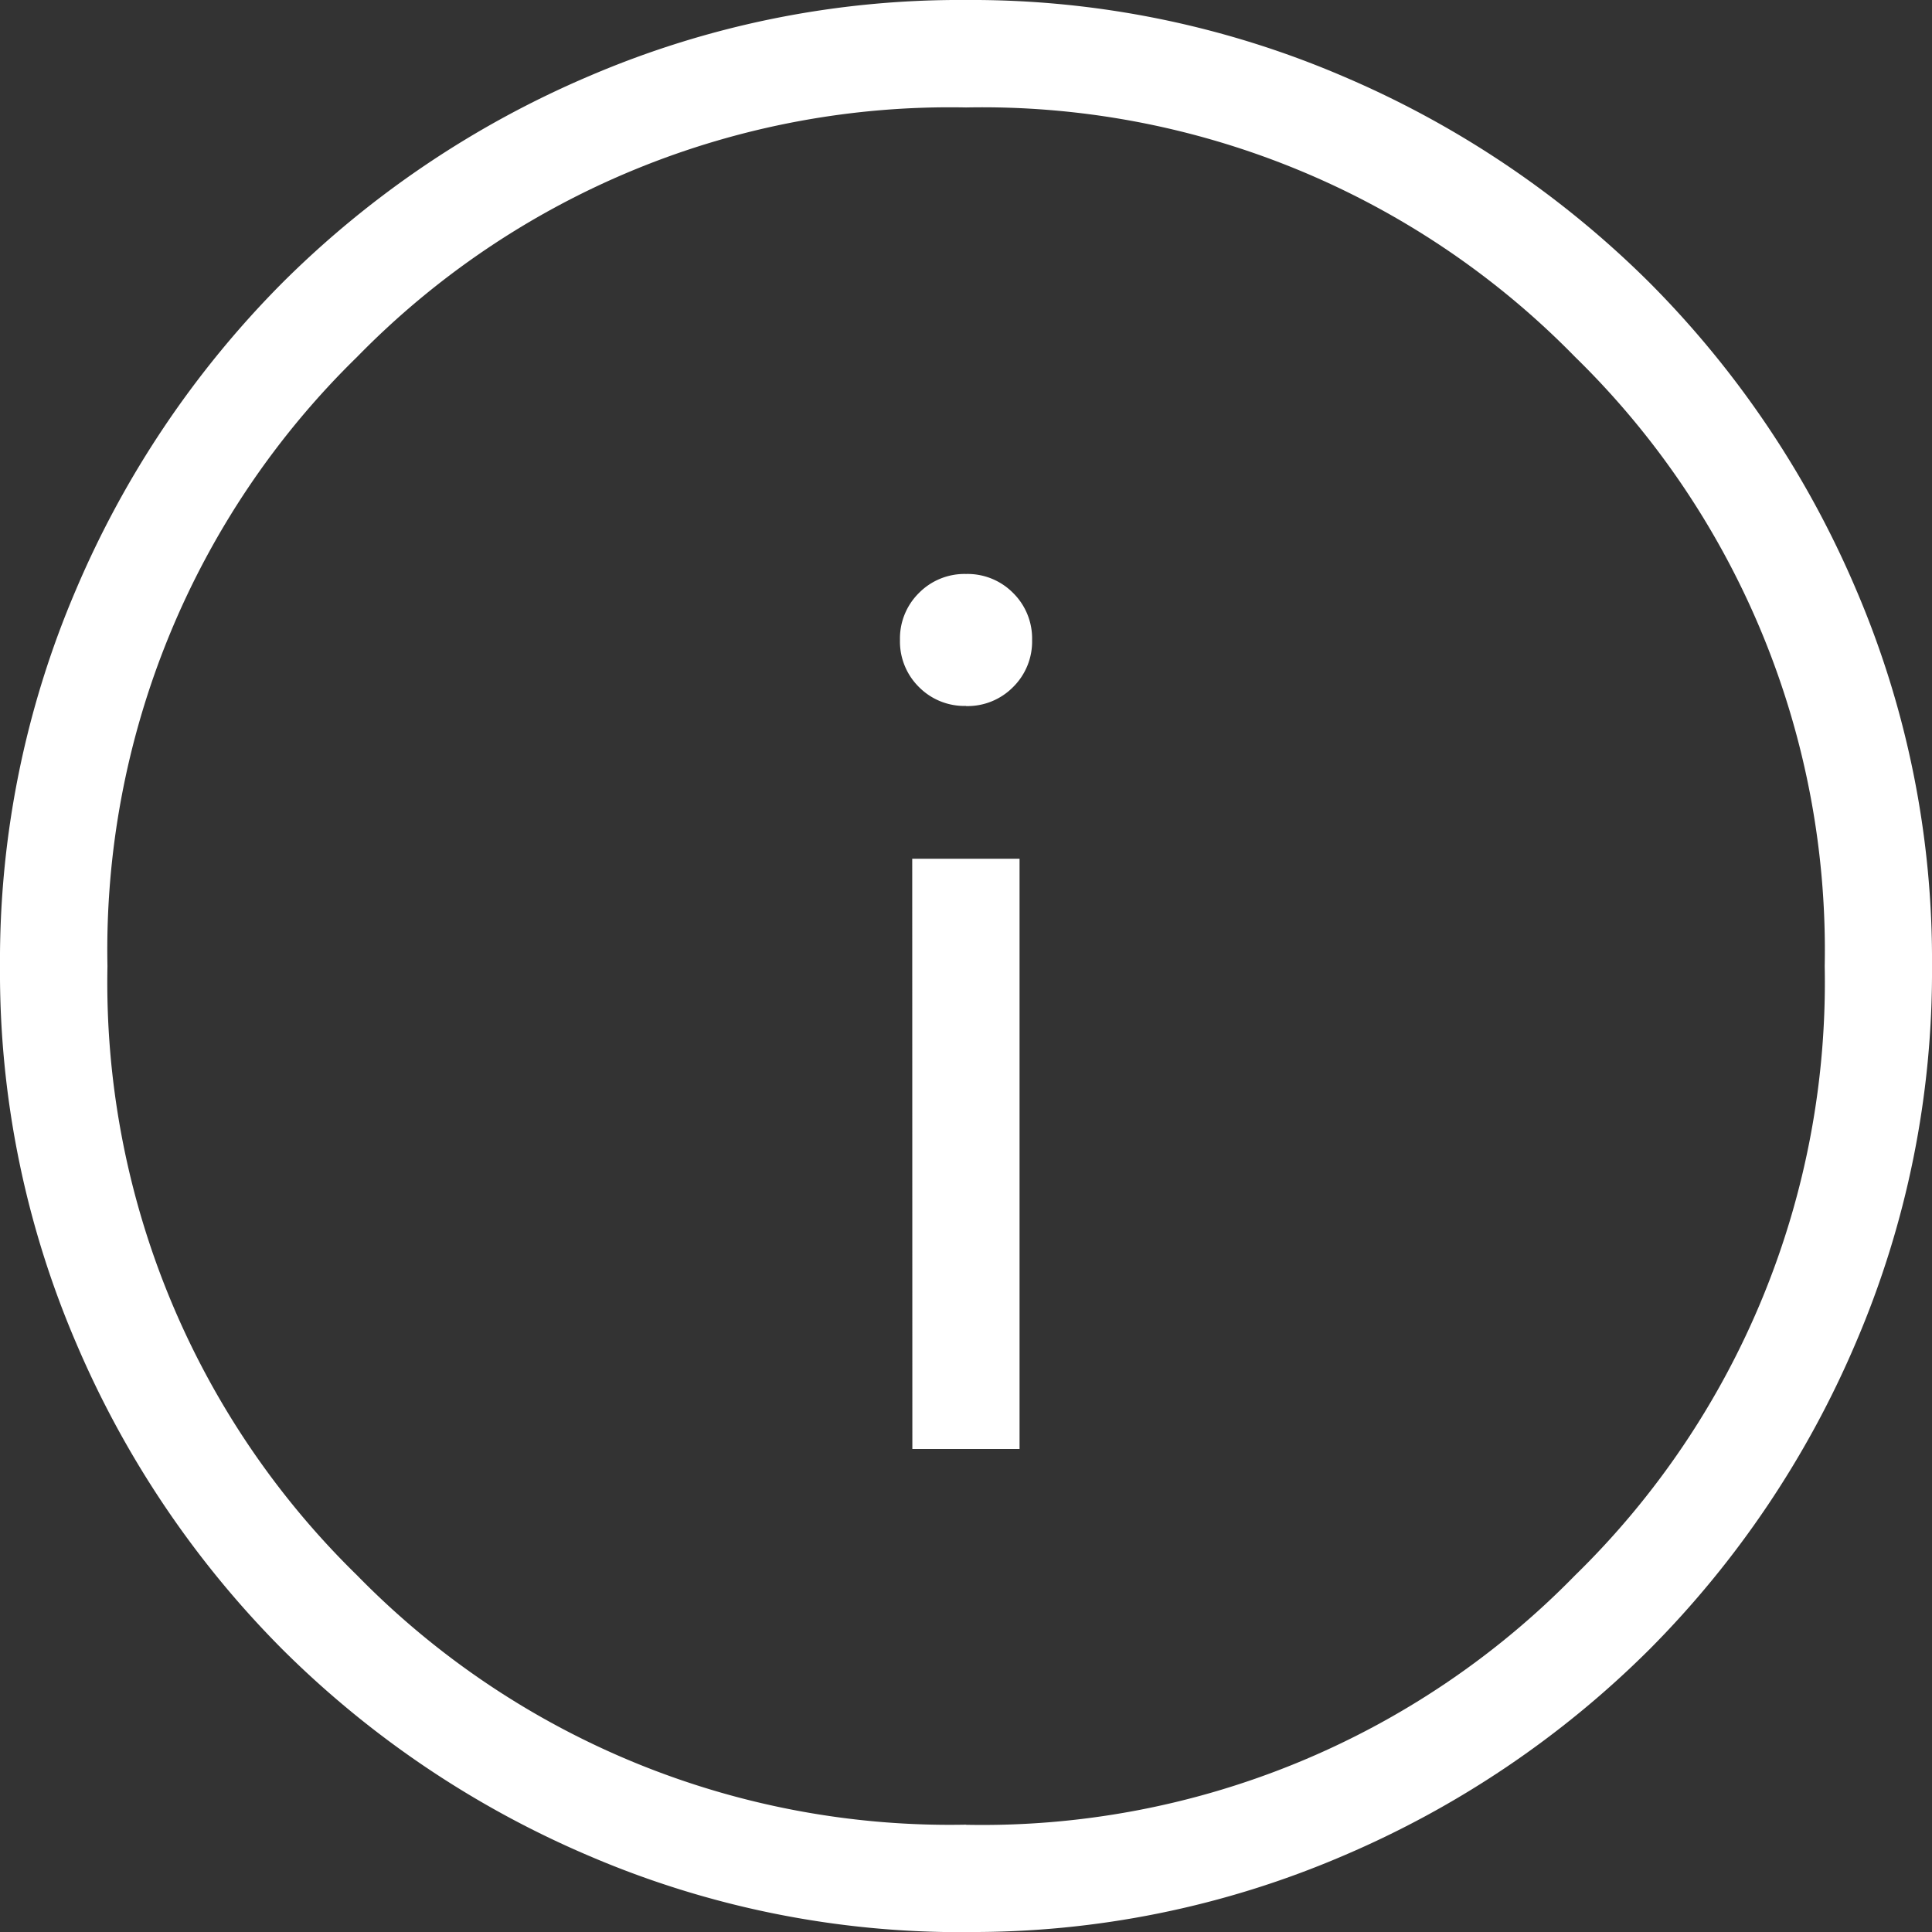
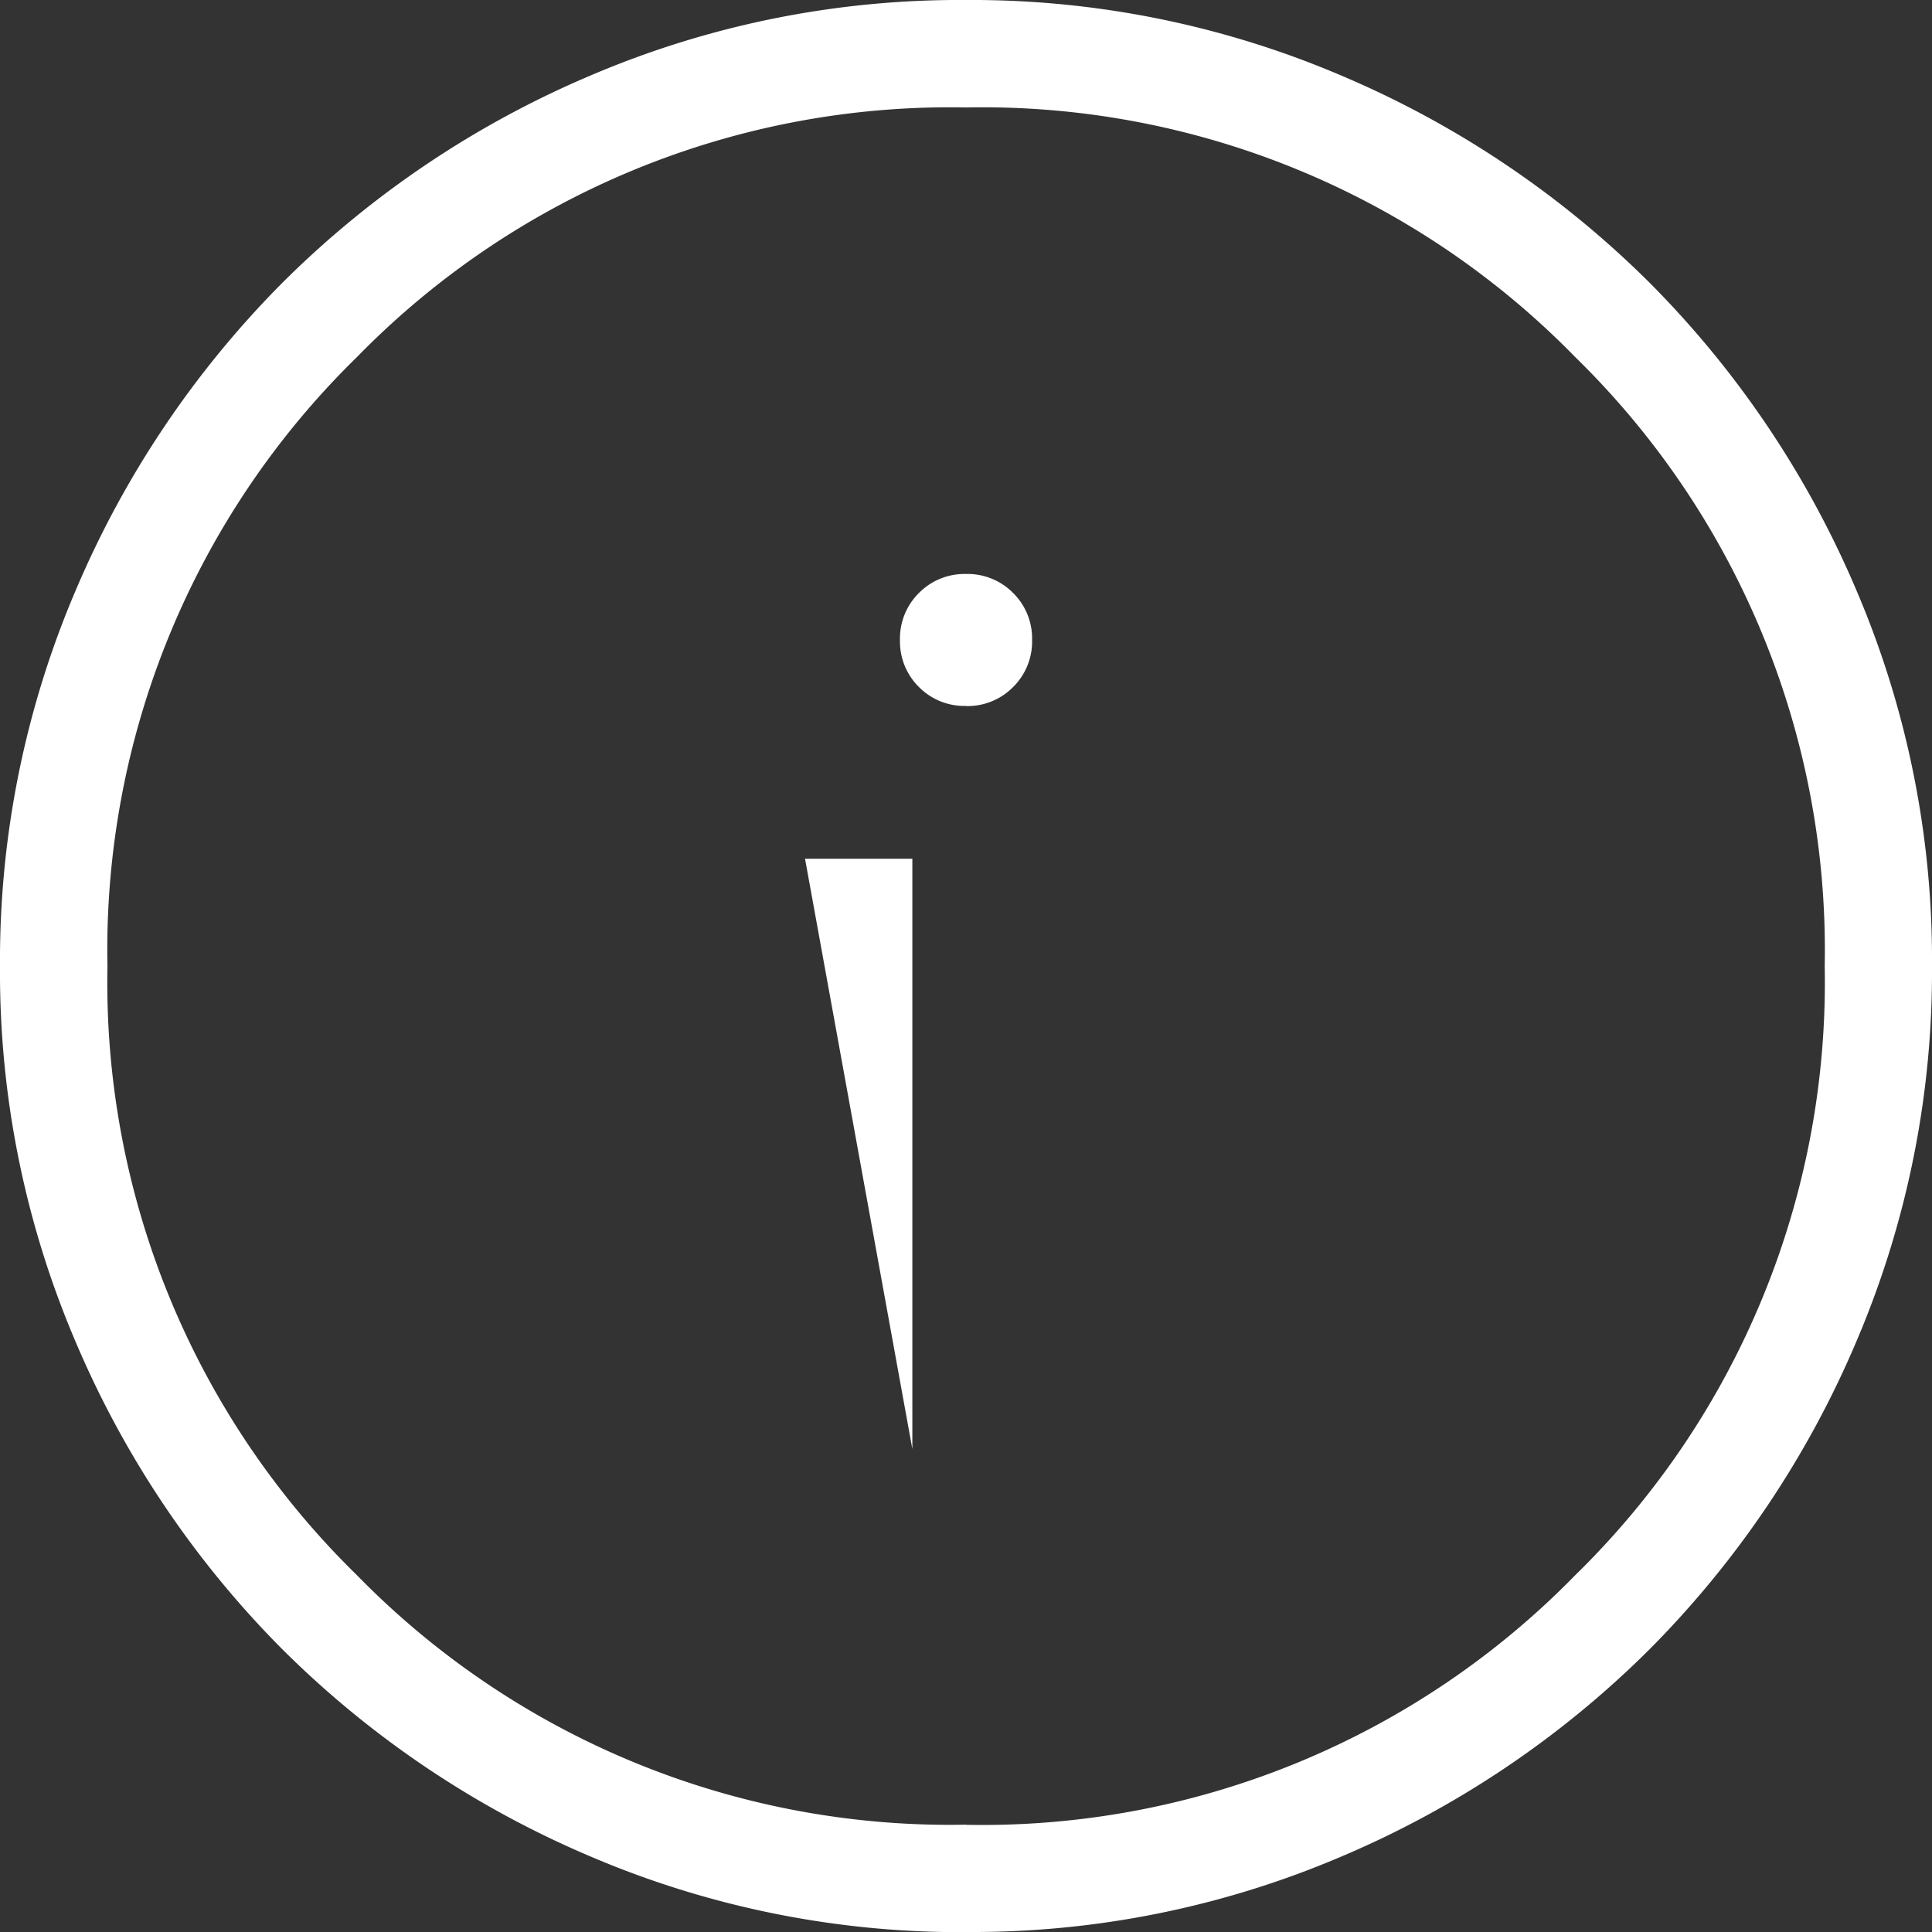
<svg xmlns="http://www.w3.org/2000/svg" width="60.07" height="60.07" viewBox="0 0 60.07 60.07">
  <rect x="0" y="0" width="60.07" height="60.07" fill="#333333" stroke="none" />
-   <path id="info_24dp_FILL0_wght200_GRAD0_opsz24" d="M148.367-794.947H151.7V-813.3h-3.337Zm1.669-23.1a1.987,1.987,0,0,0,1.463-.591,1.987,1.987,0,0,0,.591-1.463,1.987,1.987,0,0,0-.591-1.463,1.989,1.989,0,0,0-1.463-.59,1.989,1.989,0,0,0-1.463.59,1.987,1.987,0,0,0-.591,1.463,1.987,1.987,0,0,0,.591,1.463A1.987,1.987,0,0,0,150.035-818.051Zm.011,38.121a29.273,29.273,0,0,1-11.715-2.364,30.356,30.356,0,0,1-9.541-6.418,30.306,30.306,0,0,1-6.423-9.533A29.207,29.207,0,0,1,120-809.954a29.273,29.273,0,0,1,2.364-11.715,30.356,30.356,0,0,1,6.418-9.541,30.306,30.306,0,0,1,9.533-6.423A29.207,29.207,0,0,1,150.024-840a29.273,29.273,0,0,1,11.715,2.364,30.357,30.357,0,0,1,9.541,6.417,30.306,30.306,0,0,1,6.423,9.533,29.207,29.207,0,0,1,2.367,11.71,29.273,29.273,0,0,1-2.364,11.715,30.357,30.357,0,0,1-6.418,9.541,30.308,30.308,0,0,1-9.533,6.423A29.208,29.208,0,0,1,150.046-779.93Zm-.011-3.337a25.767,25.767,0,0,0,18.939-7.759,25.767,25.767,0,0,0,7.759-18.939,25.767,25.767,0,0,0-7.759-18.939,25.767,25.767,0,0,0-18.939-7.759A25.767,25.767,0,0,0,131.1-828.9a25.767,25.767,0,0,0-7.759,18.939,25.767,25.767,0,0,0,7.759,18.939A25.767,25.767,0,0,0,150.035-783.267ZM150.035-809.965Z" transform="translate(-120 840)" fill="#fff" />
+   <path id="info_24dp_FILL0_wght200_GRAD0_opsz24" d="M148.367-794.947V-813.3h-3.337Zm1.669-23.1a1.987,1.987,0,0,0,1.463-.591,1.987,1.987,0,0,0,.591-1.463,1.987,1.987,0,0,0-.591-1.463,1.989,1.989,0,0,0-1.463-.59,1.989,1.989,0,0,0-1.463.59,1.987,1.987,0,0,0-.591,1.463,1.987,1.987,0,0,0,.591,1.463A1.987,1.987,0,0,0,150.035-818.051Zm.011,38.121a29.273,29.273,0,0,1-11.715-2.364,30.356,30.356,0,0,1-9.541-6.418,30.306,30.306,0,0,1-6.423-9.533A29.207,29.207,0,0,1,120-809.954a29.273,29.273,0,0,1,2.364-11.715,30.356,30.356,0,0,1,6.418-9.541,30.306,30.306,0,0,1,9.533-6.423A29.207,29.207,0,0,1,150.024-840a29.273,29.273,0,0,1,11.715,2.364,30.357,30.357,0,0,1,9.541,6.417,30.306,30.306,0,0,1,6.423,9.533,29.207,29.207,0,0,1,2.367,11.71,29.273,29.273,0,0,1-2.364,11.715,30.357,30.357,0,0,1-6.418,9.541,30.308,30.308,0,0,1-9.533,6.423A29.208,29.208,0,0,1,150.046-779.93Zm-.011-3.337a25.767,25.767,0,0,0,18.939-7.759,25.767,25.767,0,0,0,7.759-18.939,25.767,25.767,0,0,0-7.759-18.939,25.767,25.767,0,0,0-18.939-7.759A25.767,25.767,0,0,0,131.1-828.9a25.767,25.767,0,0,0-7.759,18.939,25.767,25.767,0,0,0,7.759,18.939A25.767,25.767,0,0,0,150.035-783.267ZM150.035-809.965Z" transform="translate(-120 840)" fill="#fff" />
</svg>